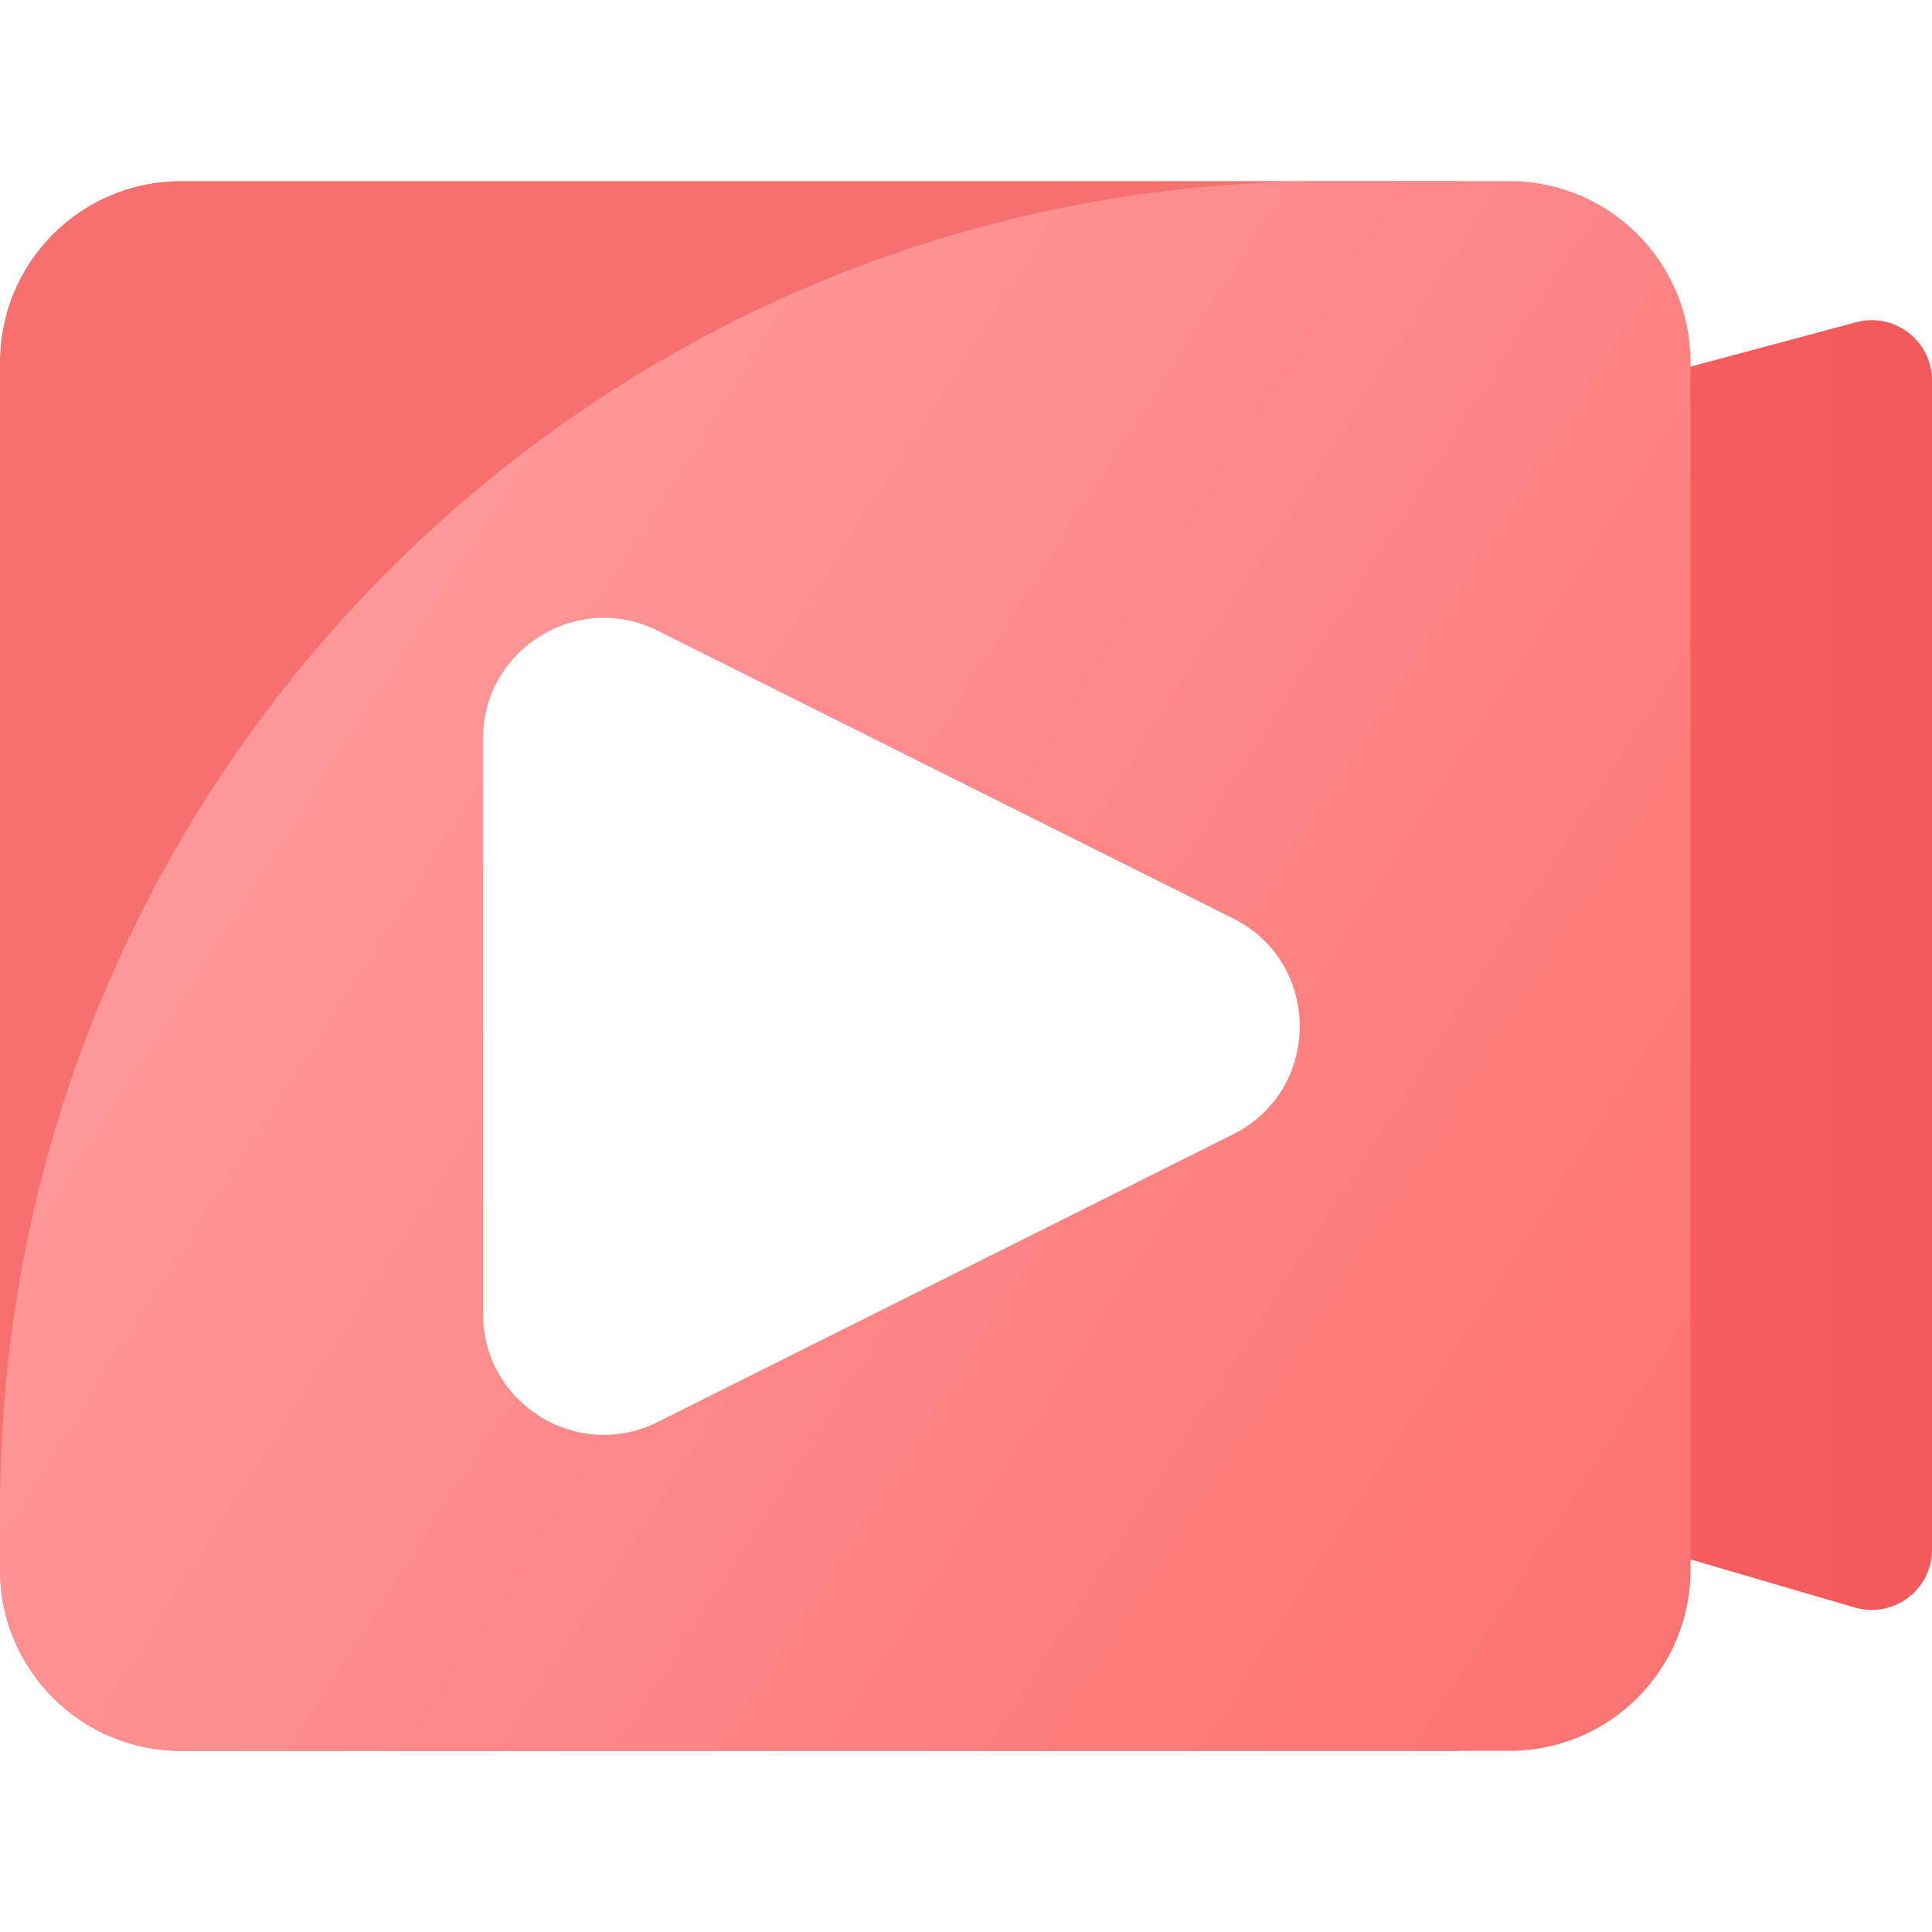
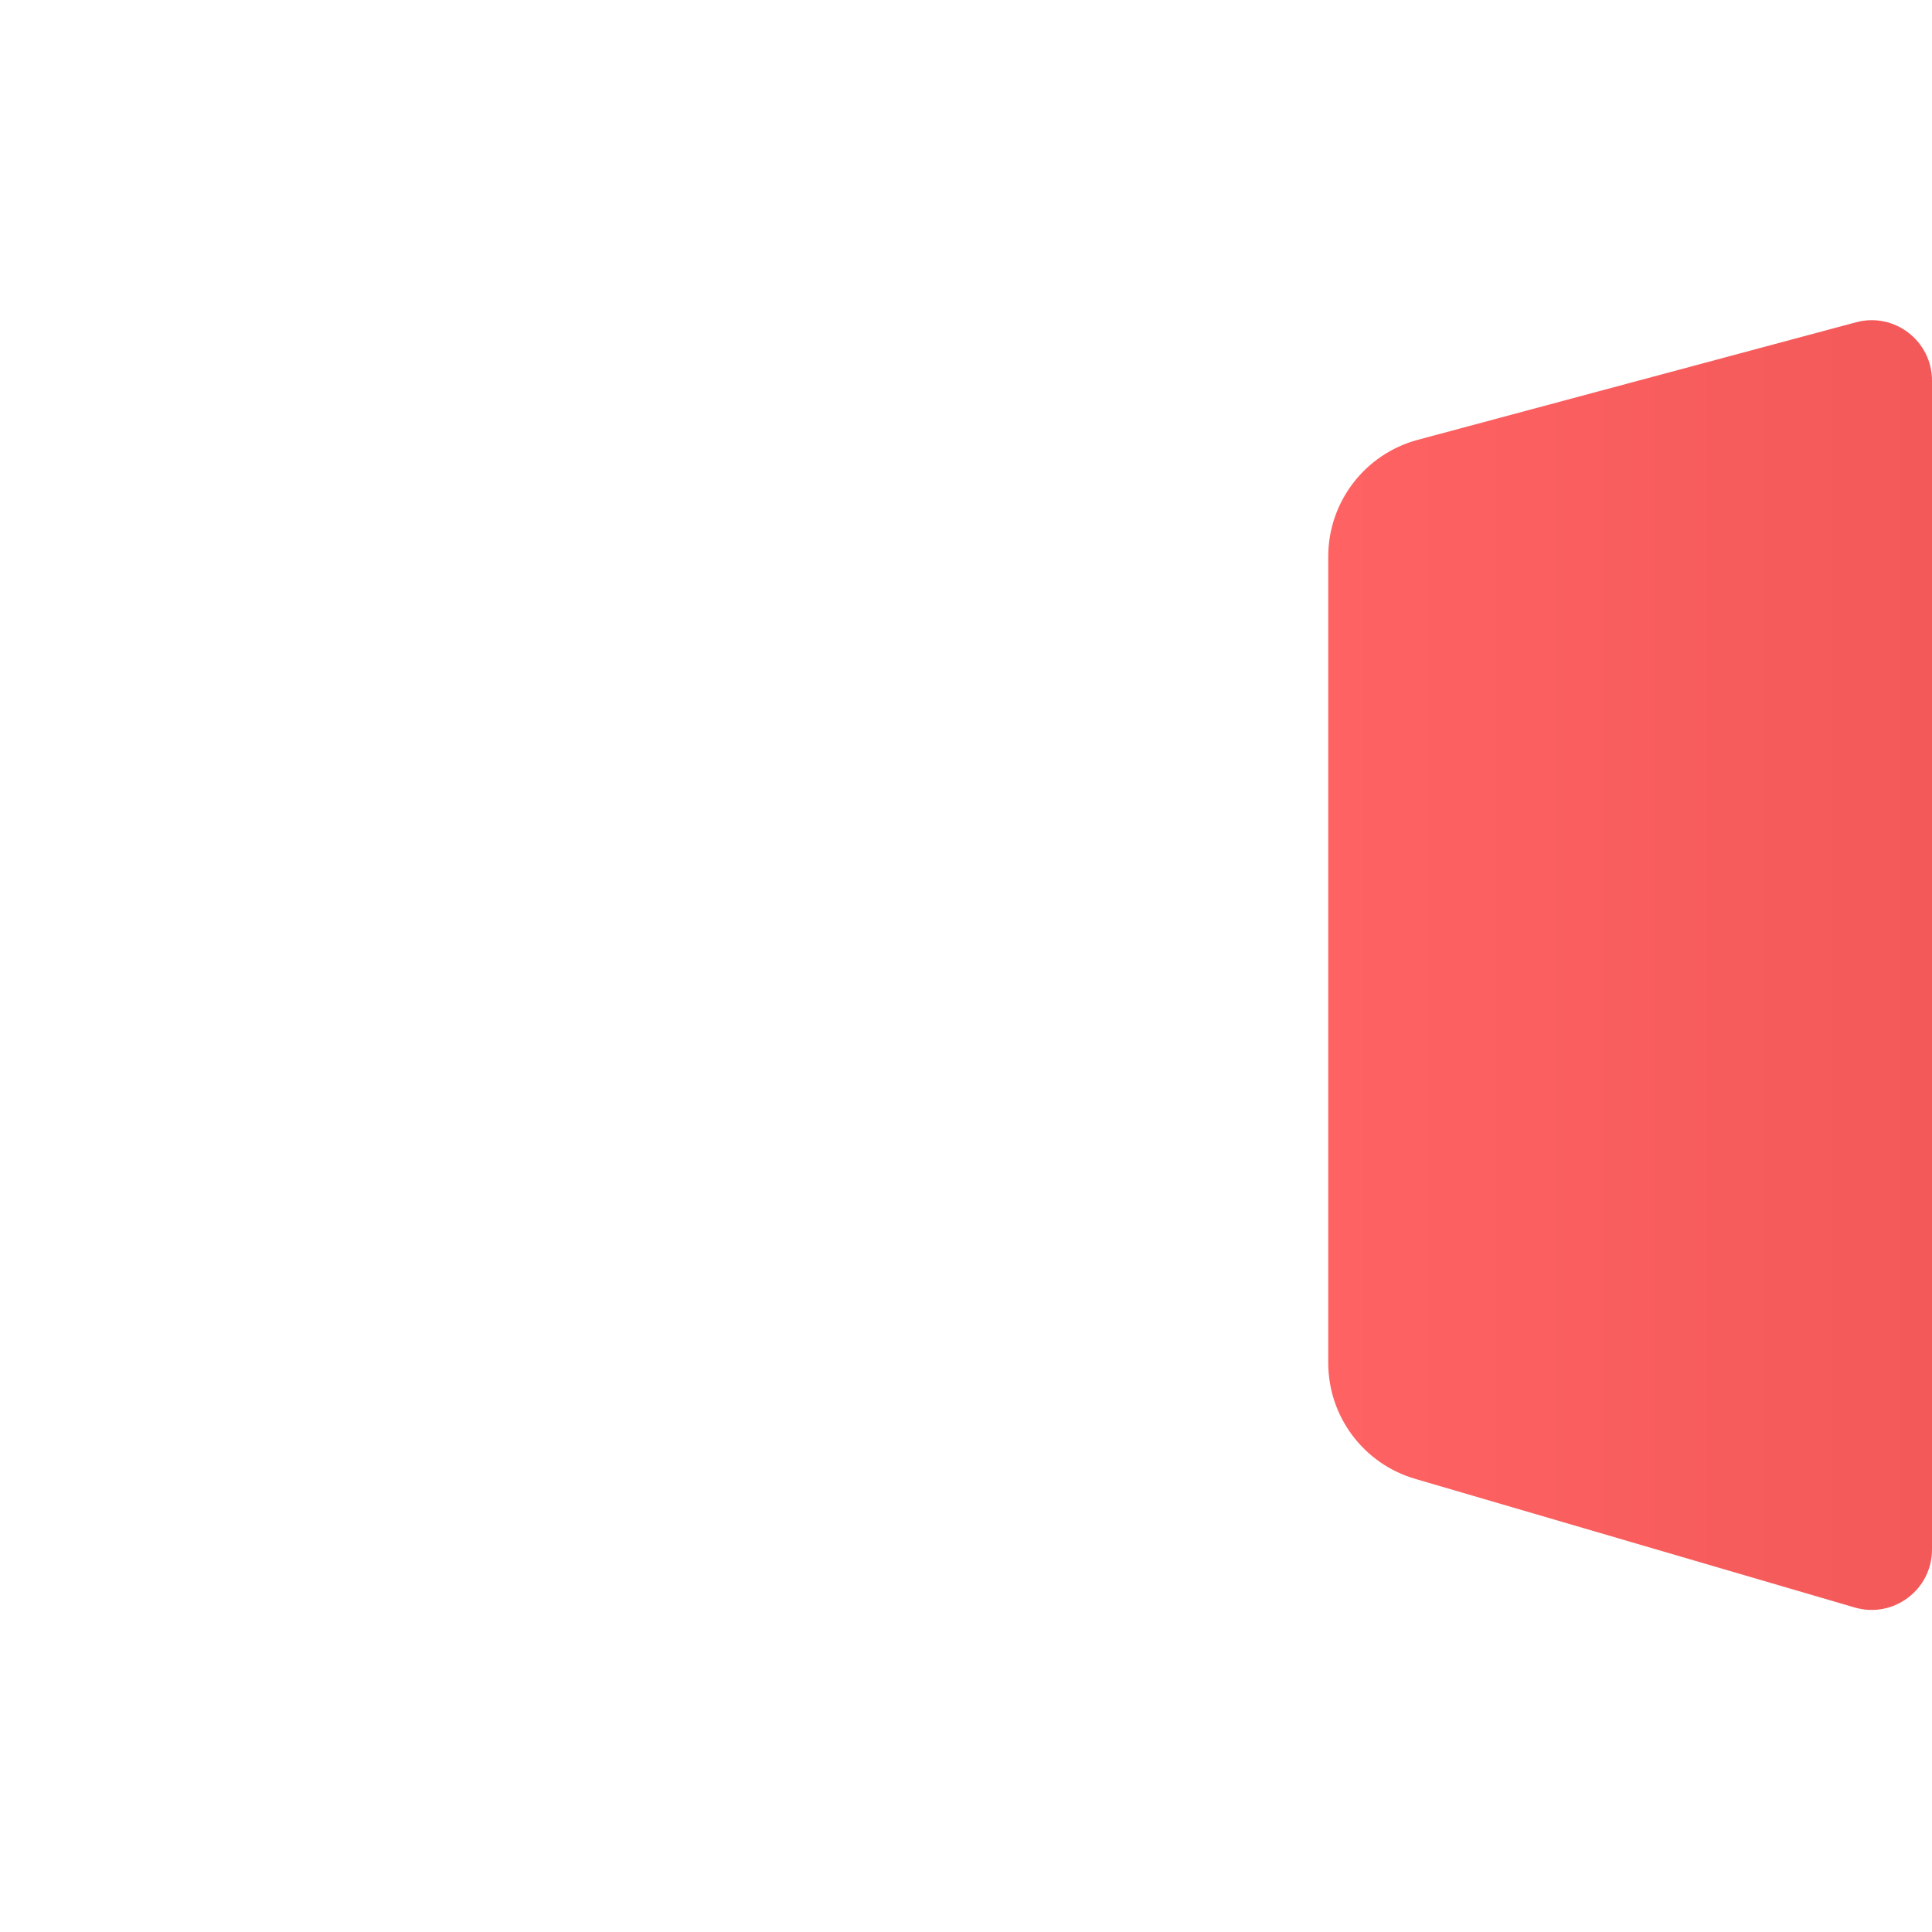
<svg xmlns="http://www.w3.org/2000/svg" width="48" height="48" viewBox="0 0 32 32" fill="none">
  <path d="M22 9.217C22 8.312 22.608 7.52 23.482 7.285L30.741 5.338C31.376 5.167 32 5.646 32 6.304V25.665C32 26.332 31.359 26.812 30.719 26.625L23.438 24.494C22.586 24.245 22 23.463 22 22.575V9.217Z" fill="url(#paint0_linear_3013_20281)" />
-   <path d="M0 6C0 4.343 1.343 3 3 3H24C25.657 3 27 4.343 27 6V26C27 27.657 25.657 29 24 29H3C1.343 29 0 27.657 0 26V6Z" fill="#F77070" />
-   <path d="M0 25C0 12.85 9.85 3 22 3H25C26.657 3 28 4.343 28 6V26C28 27.657 26.657 29 25 29H3C1.343 29 0 27.657 0 26V25Z" fill="url(#paint1_linear_3013_20281)" />
  <g filter="url(#filter0_d_3013_20281)">
-     <path d="M20.422 14.211C21.896 14.948 21.896 17.052 20.422 17.789L10.894 22.553C9.565 23.218 8 22.251 8 20.764L8 11.236C8 9.749 9.565 8.782 10.894 9.447L20.422 14.211Z" fill="white" />
-   </g>
+     </g>
  <defs>
    <filter id="filter0_d_3013_20281" x="6" y="8.233" width="17.528" height="17.533" filterUnits="userSpaceOnUse" color-interpolation-filters="sRGB">
      <feFlood flood-opacity="0" result="BackgroundImageFix" />
      <feColorMatrix in="SourceAlpha" type="matrix" values="0 0 0 0 0 0 0 0 0 0 0 0 0 0 0 0 0 0 127 0" result="hardAlpha" />
      <feOffset dy="1" />
      <feGaussianBlur stdDeviation="1" />
      <feComposite in2="hardAlpha" operator="out" />
      <feColorMatrix type="matrix" values="0 0 0 0 0 0 0 0 0 0 0 0 0 0 0 0 0 0 0.06 0" />
      <feBlend mode="normal" in2="BackgroundImageFix" result="effect1_dropShadow_3013_20281" />
      <feBlend mode="normal" in="SourceGraphic" in2="effect1_dropShadow_3013_20281" result="shape" />
    </filter>
    <linearGradient id="paint0_linear_3013_20281" x1="32" y1="16" x2="22" y2="16" gradientUnits="userSpaceOnUse">
      <stop stop-color="#F35959" />
      <stop offset="1" stop-color="#FF6262" />
    </linearGradient>
    <linearGradient id="paint1_linear_3013_20281" x1="6.741" y1="10" x2="33.173" y2="26.879" gradientUnits="userSpaceOnUse">
      <stop stop-color="#FE9797" />
      <stop offset="1" stop-color="#FC6D6D" />
    </linearGradient>
  </defs>
</svg>